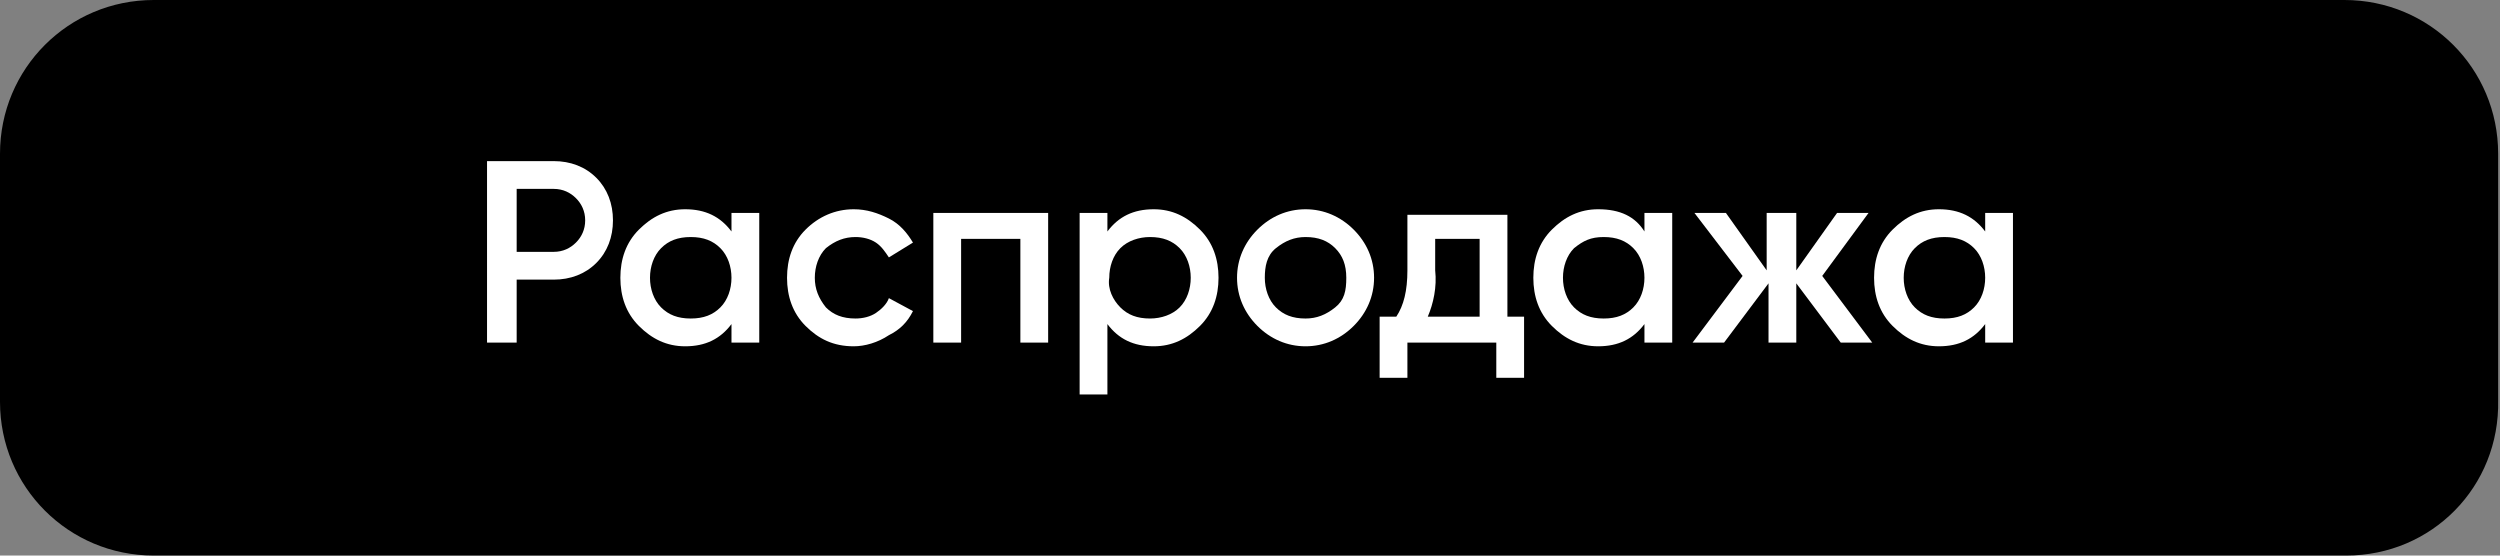
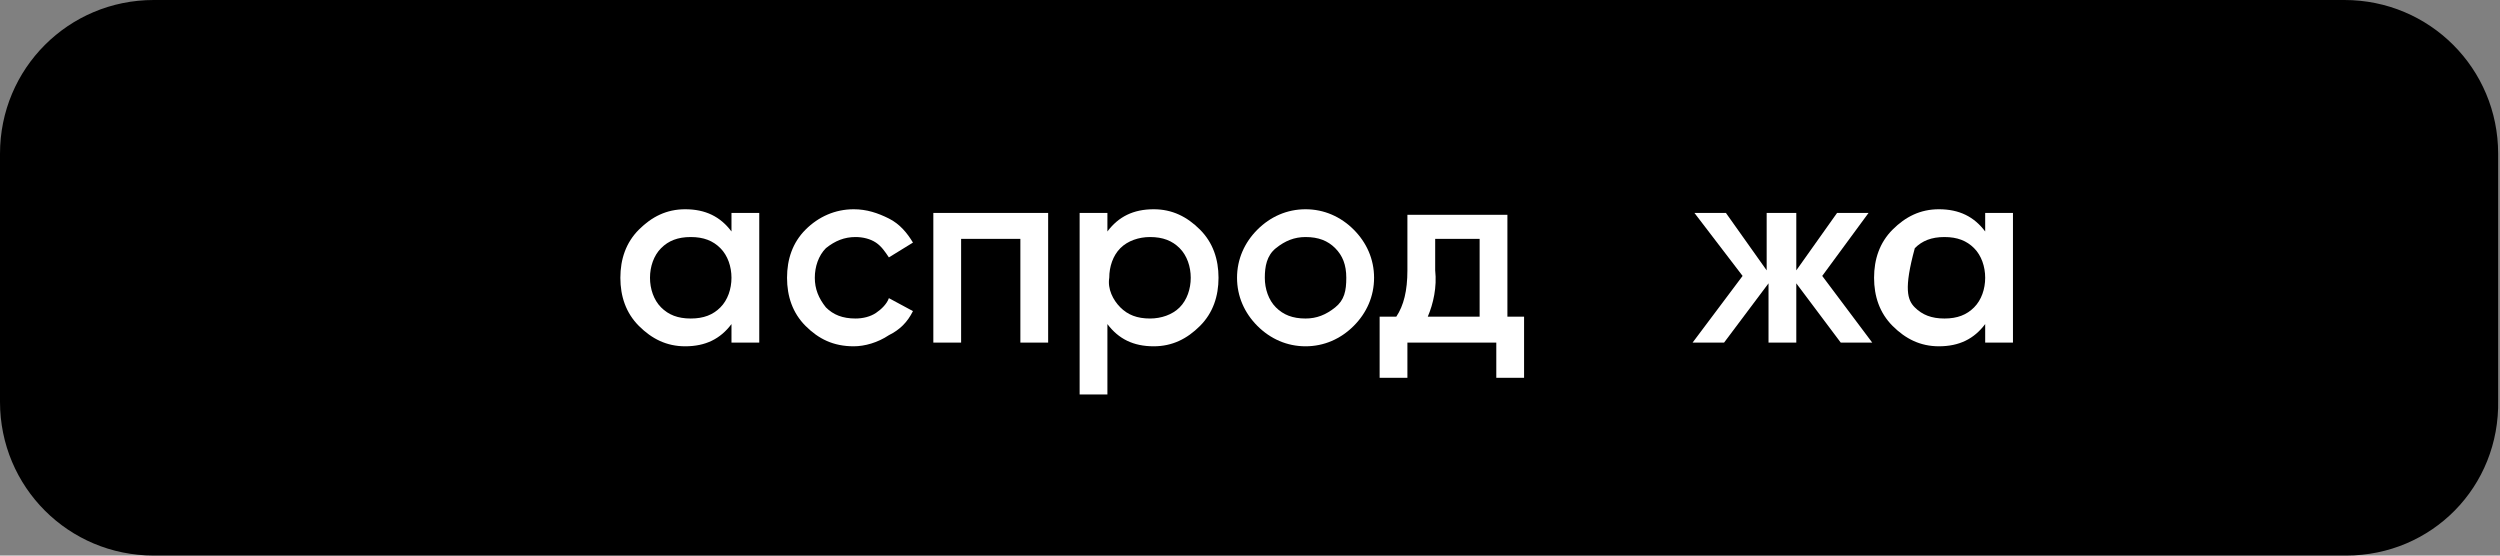
<svg xmlns="http://www.w3.org/2000/svg" version="1.1" id="Слой_1" x="0px" y="0px" width="135px" height="30px" viewBox="0 0 135 30" enable-background="new 0 0 135 30" xml:space="preserve">
  <rect x="0" y="0" width="135" height="30" fill="#808080" stroke="none" />
  <path d="M126.7,30H8.3C3.7,30,0,26.3,0,21.7V8.3C0,3.7,3.7,0,8.3,0h118.3c4.6,0,8.3,3.7,8.3,8.3v13.3C135,26.3,131.3,30,126.7,30z" />
  <g>
-     <path fill="#FFFFFF" d="M26.3,8.7h3.6c0.9,0,1.7,0.3,2.3,0.9c0.6,0.6,0.9,1.4,0.9,2.3c0,0.9-0.3,1.7-0.9,2.3   c-0.6,0.6-1.4,0.9-2.3,0.9h-2v3.4h-1.6V8.7z M27.9,13.6h2c0.5,0,0.9-0.2,1.2-0.5c0.3-0.3,0.5-0.7,0.5-1.2c0-0.5-0.2-0.9-0.5-1.2   c-0.3-0.3-0.7-0.5-1.2-0.5h-2V13.6z" />
    <path fill="#FFFFFF" d="M39.5,12.5v-1H41v7h-1.5v-1c-0.6,0.8-1.4,1.2-2.5,1.2c-1,0-1.8-0.4-2.5-1.1c-0.7-0.7-1-1.6-1-2.6   s0.3-1.9,1-2.6c0.7-0.7,1.5-1.1,2.5-1.1C38.1,11.3,38.9,11.7,39.5,12.5z M35.7,16.6c0.4,0.4,0.9,0.6,1.6,0.6s1.2-0.2,1.6-0.6   c0.4-0.4,0.6-1,0.6-1.6c0-0.6-0.2-1.2-0.6-1.6c-0.4-0.4-0.9-0.6-1.6-0.6s-1.2,0.2-1.6,0.6c-0.4,0.4-0.6,1-0.6,1.6   C35.1,15.6,35.3,16.2,35.7,16.6z" />
    <path fill="#FFFFFF" d="M46.1,18.7c-1.1,0-1.9-0.4-2.6-1.1c-0.7-0.7-1-1.6-1-2.6c0-1,0.3-1.9,1-2.6c0.7-0.7,1.6-1.1,2.6-1.1   c0.7,0,1.3,0.2,1.9,0.5c0.6,0.3,1,0.8,1.3,1.3l-1.3,0.8c-0.2-0.3-0.4-0.6-0.7-0.8c-0.3-0.2-0.7-0.3-1.1-0.3c-0.6,0-1.1,0.2-1.6,0.6   c-0.4,0.4-0.6,1-0.6,1.6s0.2,1.1,0.6,1.6c0.4,0.4,0.9,0.6,1.6,0.6c0.4,0,0.8-0.1,1.1-0.3c0.3-0.2,0.6-0.5,0.7-0.8l1.3,0.7   c-0.3,0.6-0.7,1-1.3,1.3C47.4,18.5,46.7,18.7,46.1,18.7z" />
    <path fill="#FFFFFF" d="M50.4,11.5h6.2v7h-1.5v-5.6h-3.2v5.6h-1.5V11.5z" />
    <path fill="#FFFFFF" d="M62.3,11.3c1,0,1.8,0.4,2.5,1.1c0.7,0.7,1,1.6,1,2.6c0,1-0.3,1.9-1,2.6c-0.7,0.7-1.5,1.1-2.5,1.1   c-1.1,0-1.9-0.4-2.5-1.2v3.8h-1.5v-9.8h1.5v1C60.4,11.7,61.2,11.3,62.3,11.3z M60.5,16.6c0.4,0.4,0.9,0.6,1.6,0.6   c0.6,0,1.2-0.2,1.6-0.6c0.4-0.4,0.6-1,0.6-1.6c0-0.6-0.2-1.2-0.6-1.6c-0.4-0.4-0.9-0.6-1.6-0.6c-0.6,0-1.2,0.2-1.6,0.6   c-0.4,0.4-0.6,1-0.6,1.6C59.8,15.6,60.1,16.2,60.5,16.6z" />
    <path fill="#FFFFFF" d="M70.5,18.7c-1,0-1.9-0.4-2.6-1.1c-0.7-0.7-1.1-1.6-1.1-2.6s0.4-1.9,1.1-2.6c0.7-0.7,1.6-1.1,2.6-1.1   c1,0,1.9,0.4,2.6,1.1c0.7,0.7,1.1,1.6,1.1,2.6s-0.4,1.9-1.1,2.6C72.4,18.3,71.5,18.7,70.5,18.7z M68.3,15c0,0.6,0.2,1.2,0.6,1.6   s0.9,0.6,1.6,0.6c0.6,0,1.1-0.2,1.6-0.6s0.6-0.9,0.6-1.6s-0.2-1.2-0.6-1.6s-0.9-0.6-1.6-0.6c-0.6,0-1.1,0.2-1.6,0.6   S68.3,14.4,68.3,15z" />
    <path fill="#FFFFFF" d="M81.4,11.5v5.6h0.9v3.3h-1.5v-1.9h-4.8v1.9h-1.5v-3.3h0.9c0.4-0.6,0.6-1.4,0.6-2.5v-3H81.4z M77.1,17.1h2.8   v-4.2h-2.4v1.7C77.6,15.5,77.4,16.4,77.1,17.1z" />
-     <path fill="#FFFFFF" d="M88.8,12.5v-1h1.5v7h-1.5v-1c-0.6,0.8-1.4,1.2-2.5,1.2c-1,0-1.8-0.4-2.5-1.1c-0.7-0.7-1-1.6-1-2.6   s0.3-1.9,1-2.6c0.7-0.7,1.5-1.1,2.5-1.1C87.5,11.3,88.3,11.7,88.8,12.5z M85,16.6c0.4,0.4,0.9,0.6,1.6,0.6s1.2-0.2,1.6-0.6   c0.4-0.4,0.6-1,0.6-1.6c0-0.6-0.2-1.2-0.6-1.6c-0.4-0.4-0.9-0.6-1.6-0.6S85.5,13,85,13.4c-0.4,0.4-0.6,1-0.6,1.6   C84.4,15.6,84.6,16.2,85,16.6z" />
    <path fill="#FFFFFF" d="M98.4,14.9l2.7,3.6h-1.7L97,15.3v3.2h-1.5v-3.2l-2.4,3.2h-1.7l2.7-3.6l-2.6-3.4h1.7l2.2,3.1v-3.1H97v3.1   l2.2-3.1h1.7L98.4,14.9z" />
-     <path fill="#FFFFFF" d="M107.2,12.5v-1h1.5v7h-1.5v-1c-0.6,0.8-1.4,1.2-2.5,1.2c-1,0-1.8-0.4-2.5-1.1c-0.7-0.7-1-1.6-1-2.6   s0.3-1.9,1-2.6c0.7-0.7,1.5-1.1,2.5-1.1C105.8,11.3,106.6,11.7,107.2,12.5z M103.4,16.6c0.4,0.4,0.9,0.6,1.6,0.6s1.2-0.2,1.6-0.6   c0.4-0.4,0.6-1,0.6-1.6c0-0.6-0.2-1.2-0.6-1.6c-0.4-0.4-0.9-0.6-1.6-0.6s-1.2,0.2-1.6,0.6c-0.4,0.4-0.6,1-0.6,1.6   C102.8,15.6,103,16.2,103.4,16.6z" />
+     <path fill="#FFFFFF" d="M107.2,12.5v-1h1.5v7h-1.5v-1c-0.6,0.8-1.4,1.2-2.5,1.2c-1,0-1.8-0.4-2.5-1.1c-0.7-0.7-1-1.6-1-2.6   s0.3-1.9,1-2.6c0.7-0.7,1.5-1.1,2.5-1.1C105.8,11.3,106.6,11.7,107.2,12.5z M103.4,16.6c0.4,0.4,0.9,0.6,1.6,0.6s1.2-0.2,1.6-0.6   c0.4-0.4,0.6-1,0.6-1.6c0-0.6-0.2-1.2-0.6-1.6c-0.4-0.4-0.9-0.6-1.6-0.6s-1.2,0.2-1.6,0.6C102.8,15.6,103,16.2,103.4,16.6z" />
  </g>
</svg>